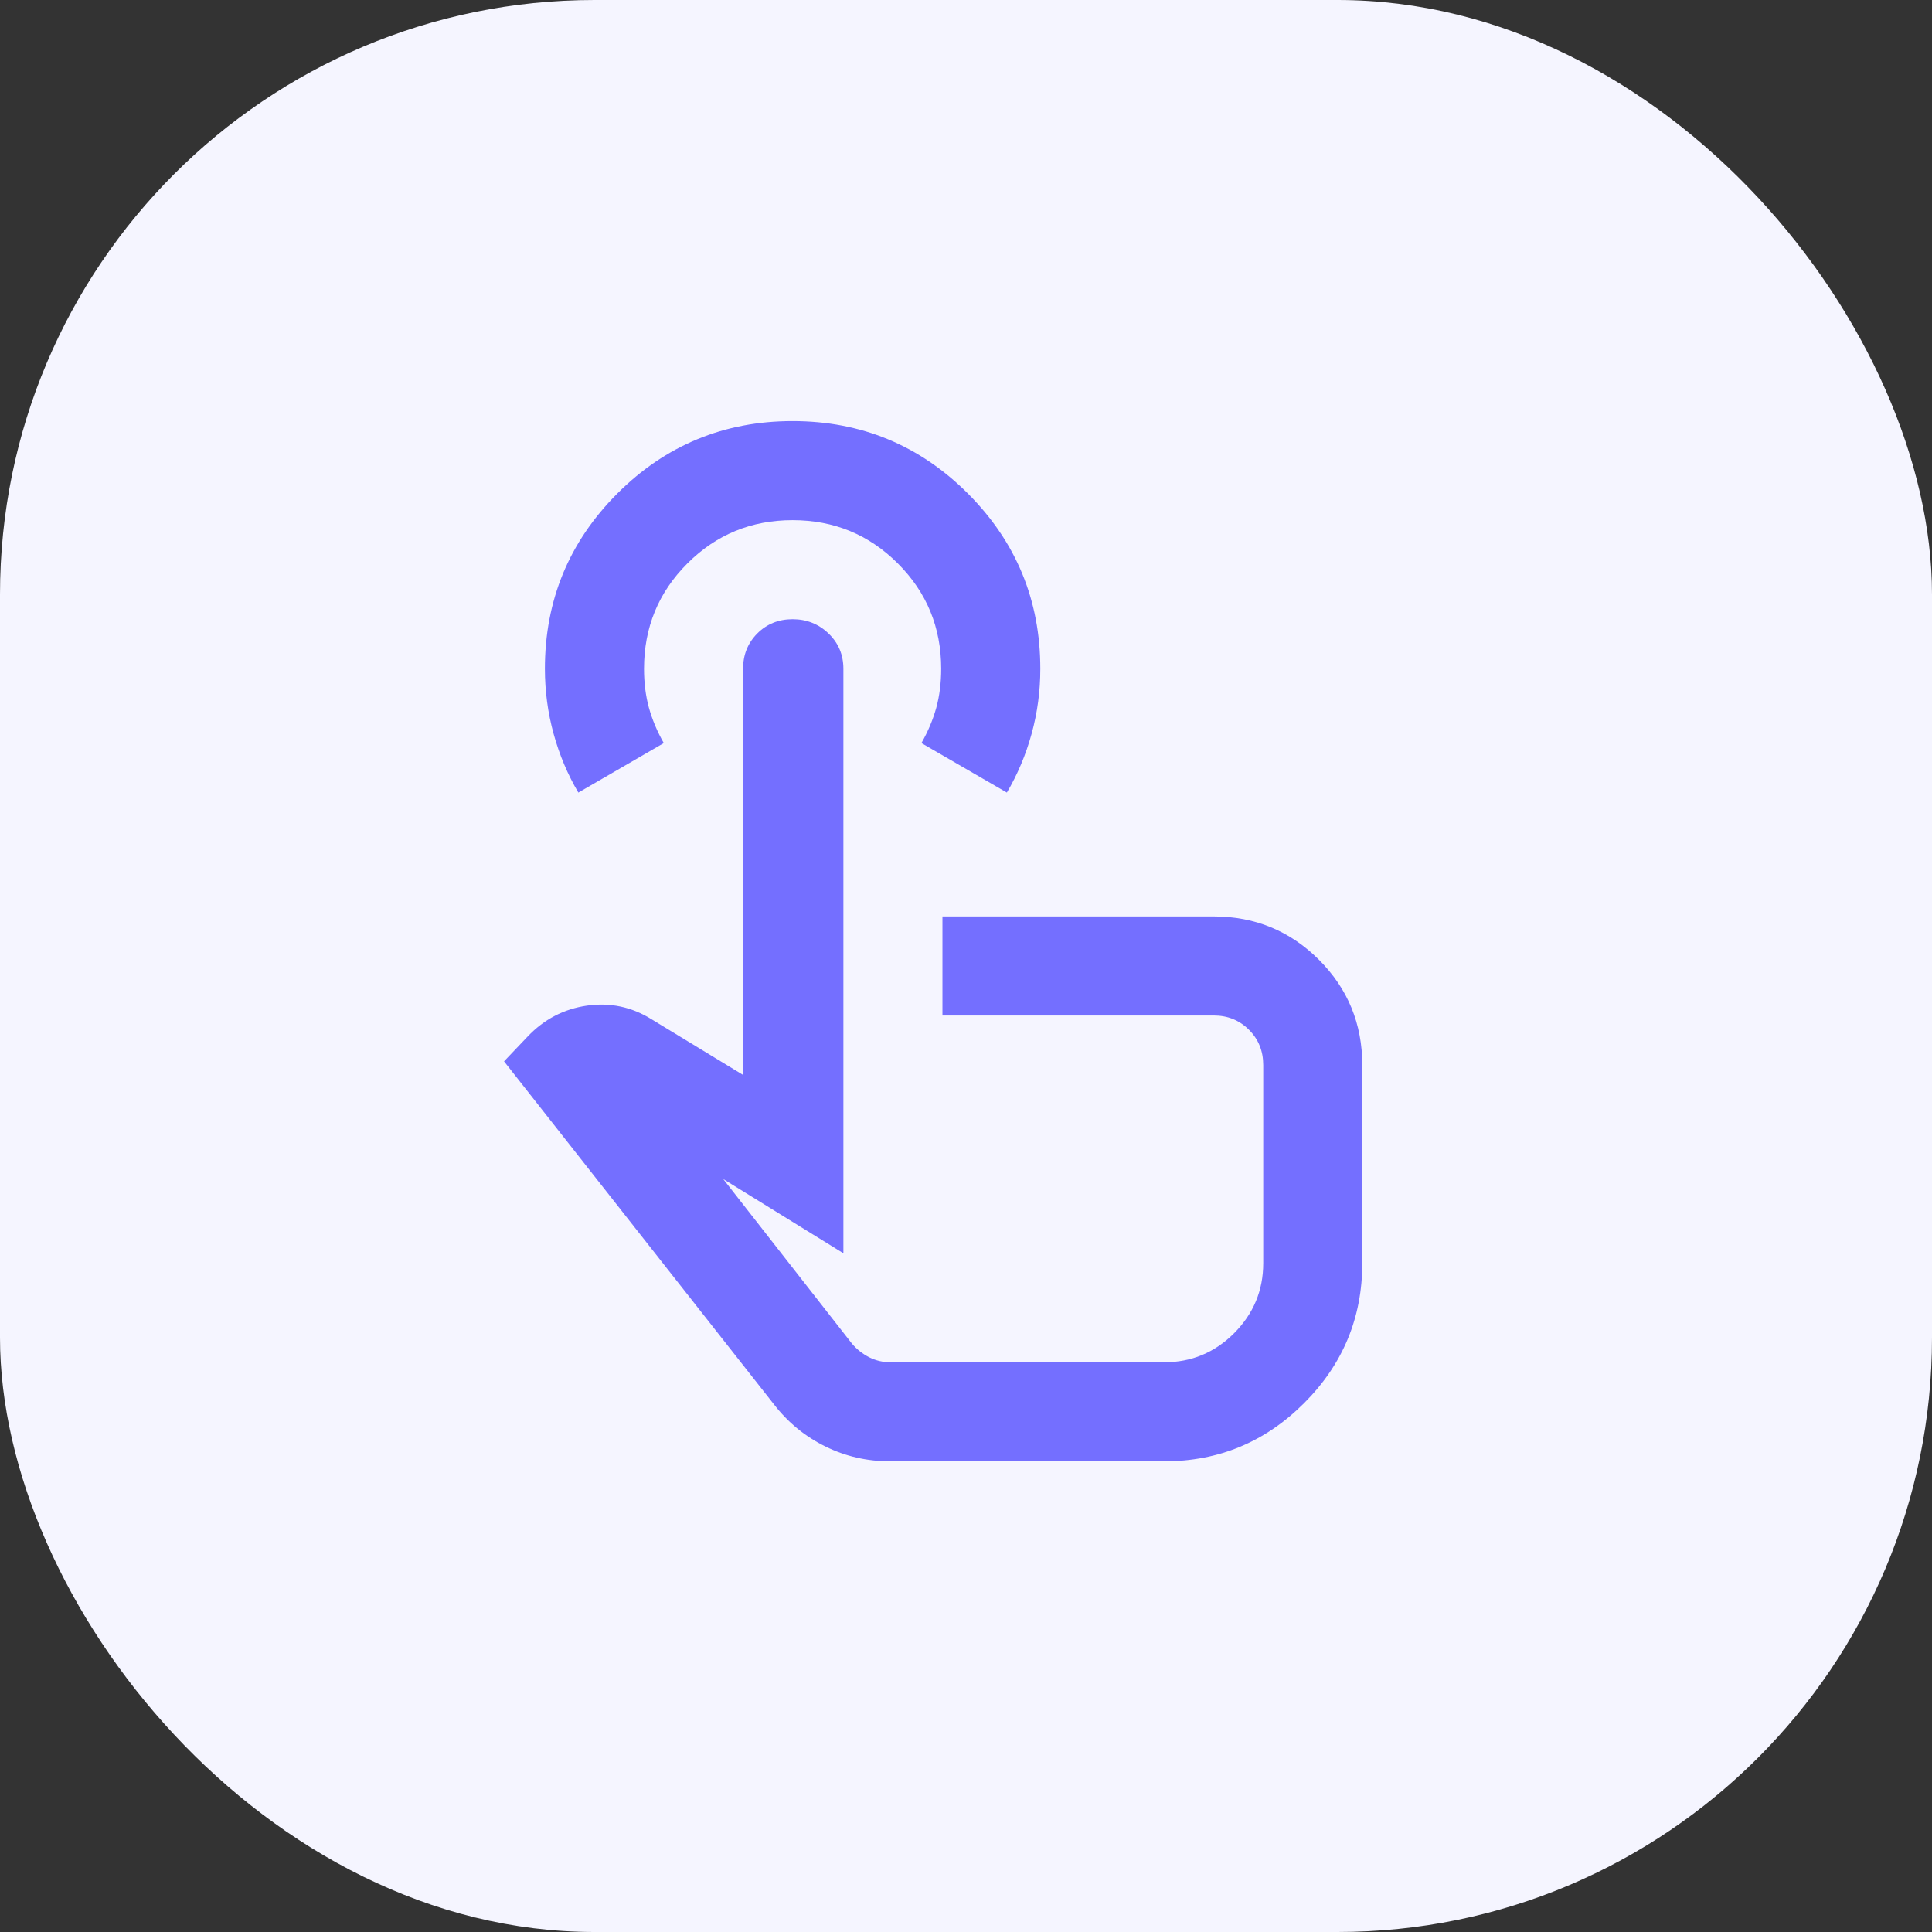
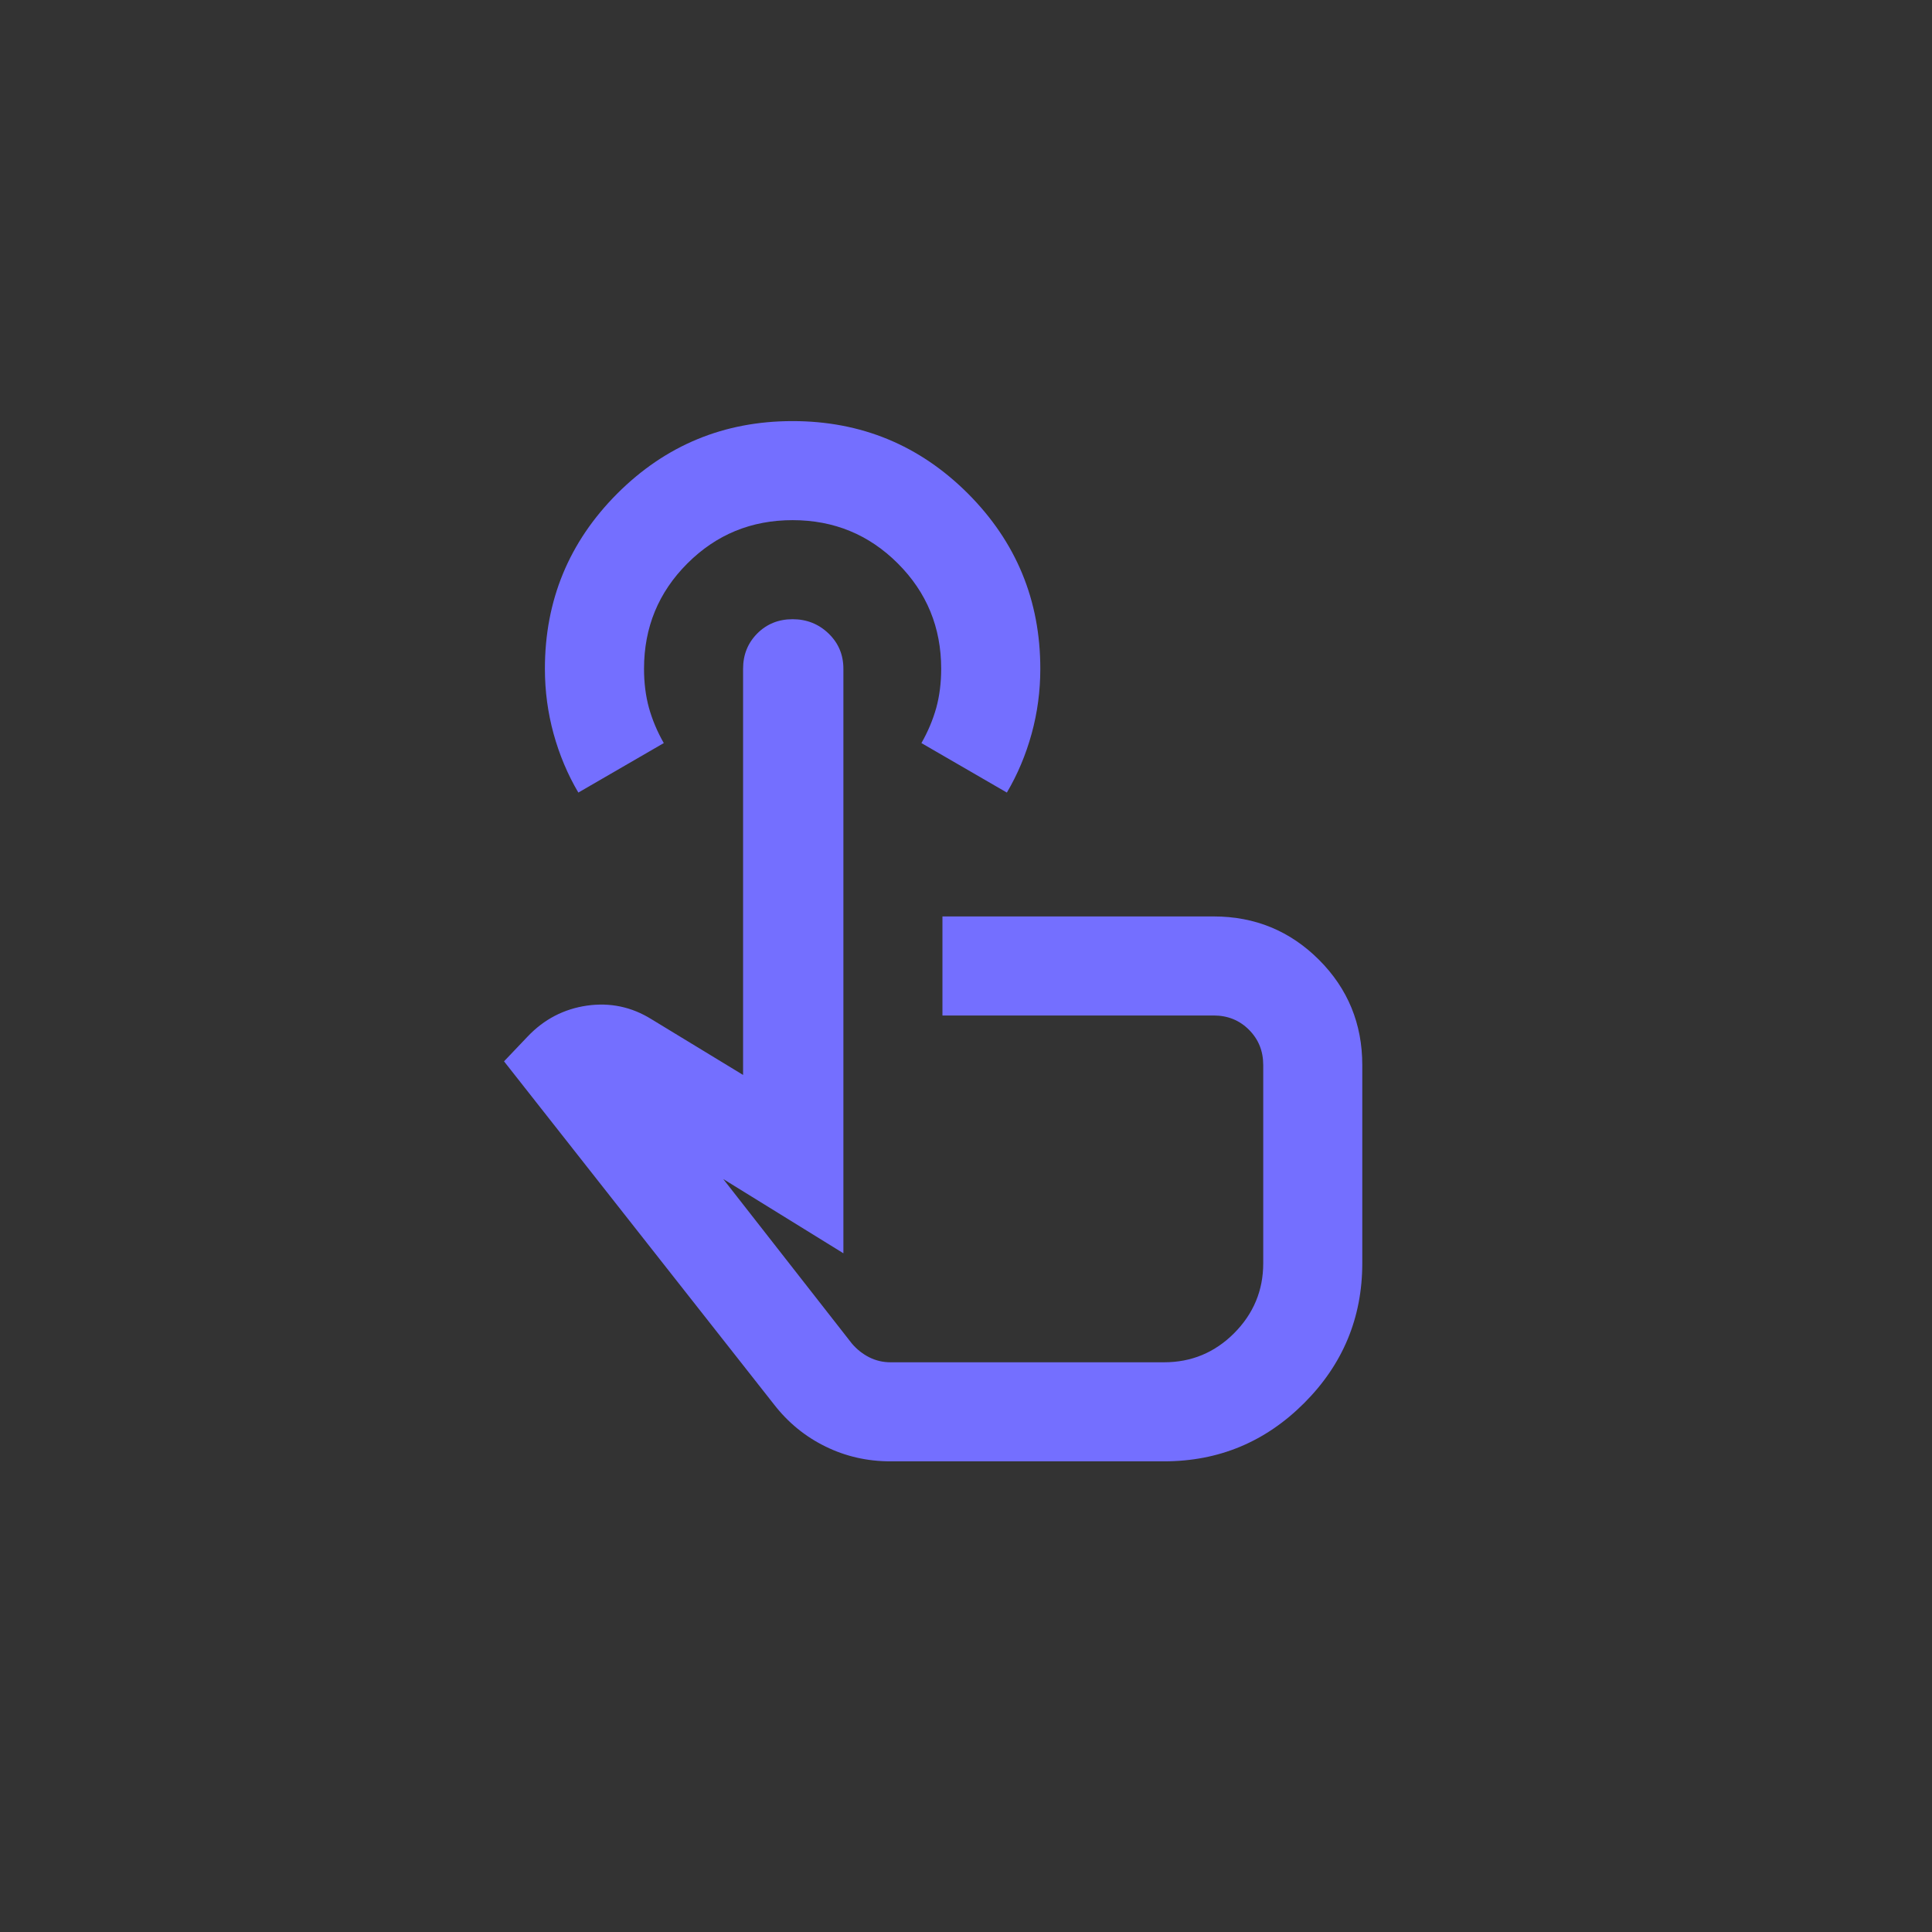
<svg xmlns="http://www.w3.org/2000/svg" width="26" height="26" viewBox="0 0 26 26" fill="none">
  <rect x="0" y="0" width="26" height="26" fill="#333333" stroke="none" />
-   <rect width="26" height="26" rx="8" fill="#F5F5FF" />
  <path d="M11.983 19.666C11.672 19.666 11.38 19.6 11.108 19.466C10.836 19.333 10.605 19.144 10.416 18.9L6.783 14.283L7.1 13.95C7.322 13.716 7.589 13.578 7.9 13.533C8.211 13.489 8.5 13.55 8.767 13.716L10 14.466V9C10 8.811 10.064 8.653 10.191 8.525C10.319 8.397 10.478 8.333 10.666 8.333C10.855 8.333 11.017 8.397 11.15 8.525C11.283 8.653 11.35 8.811 11.35 9V16.866L9.733 15.867L11.466 18.083C11.533 18.161 11.611 18.222 11.7 18.267C11.789 18.311 11.883 18.333 11.983 18.333H15.666C16.033 18.333 16.347 18.203 16.608 17.942C16.869 17.68 17 17.366 17 17V14.333C17 14.144 16.936 13.986 16.808 13.858C16.68 13.73 16.522 13.666 16.333 13.666H12.683V12.333H16.333C16.889 12.333 17.361 12.528 17.75 12.916C18.139 13.305 18.333 13.778 18.333 14.333V17C18.333 17.733 18.072 18.361 17.55 18.883C17.028 19.405 16.4 19.666 15.666 19.666H11.983ZM7.783 10.666C7.639 10.422 7.528 10.158 7.45 9.875C7.372 9.591 7.333 9.3 7.333 9C7.333 8.078 7.658 7.292 8.308 6.641C8.958 5.992 9.744 5.667 10.666 5.667C11.589 5.667 12.375 5.992 13.025 6.641C13.675 7.292 14 8.078 14 9C14 9.3 13.961 9.591 13.883 9.875C13.805 10.158 13.694 10.422 13.55 10.666L12.4 10C12.489 9.844 12.555 9.686 12.6 9.525C12.644 9.364 12.666 9.189 12.666 9C12.666 8.444 12.472 7.972 12.083 7.583C11.694 7.194 11.222 7 10.666 7C10.111 7 9.639 7.194 9.25 7.583C8.861 7.972 8.667 8.444 8.667 9C8.667 9.189 8.689 9.364 8.733 9.525C8.778 9.686 8.844 9.844 8.933 10L7.783 10.666Z" fill="#746FFF" />
</svg>